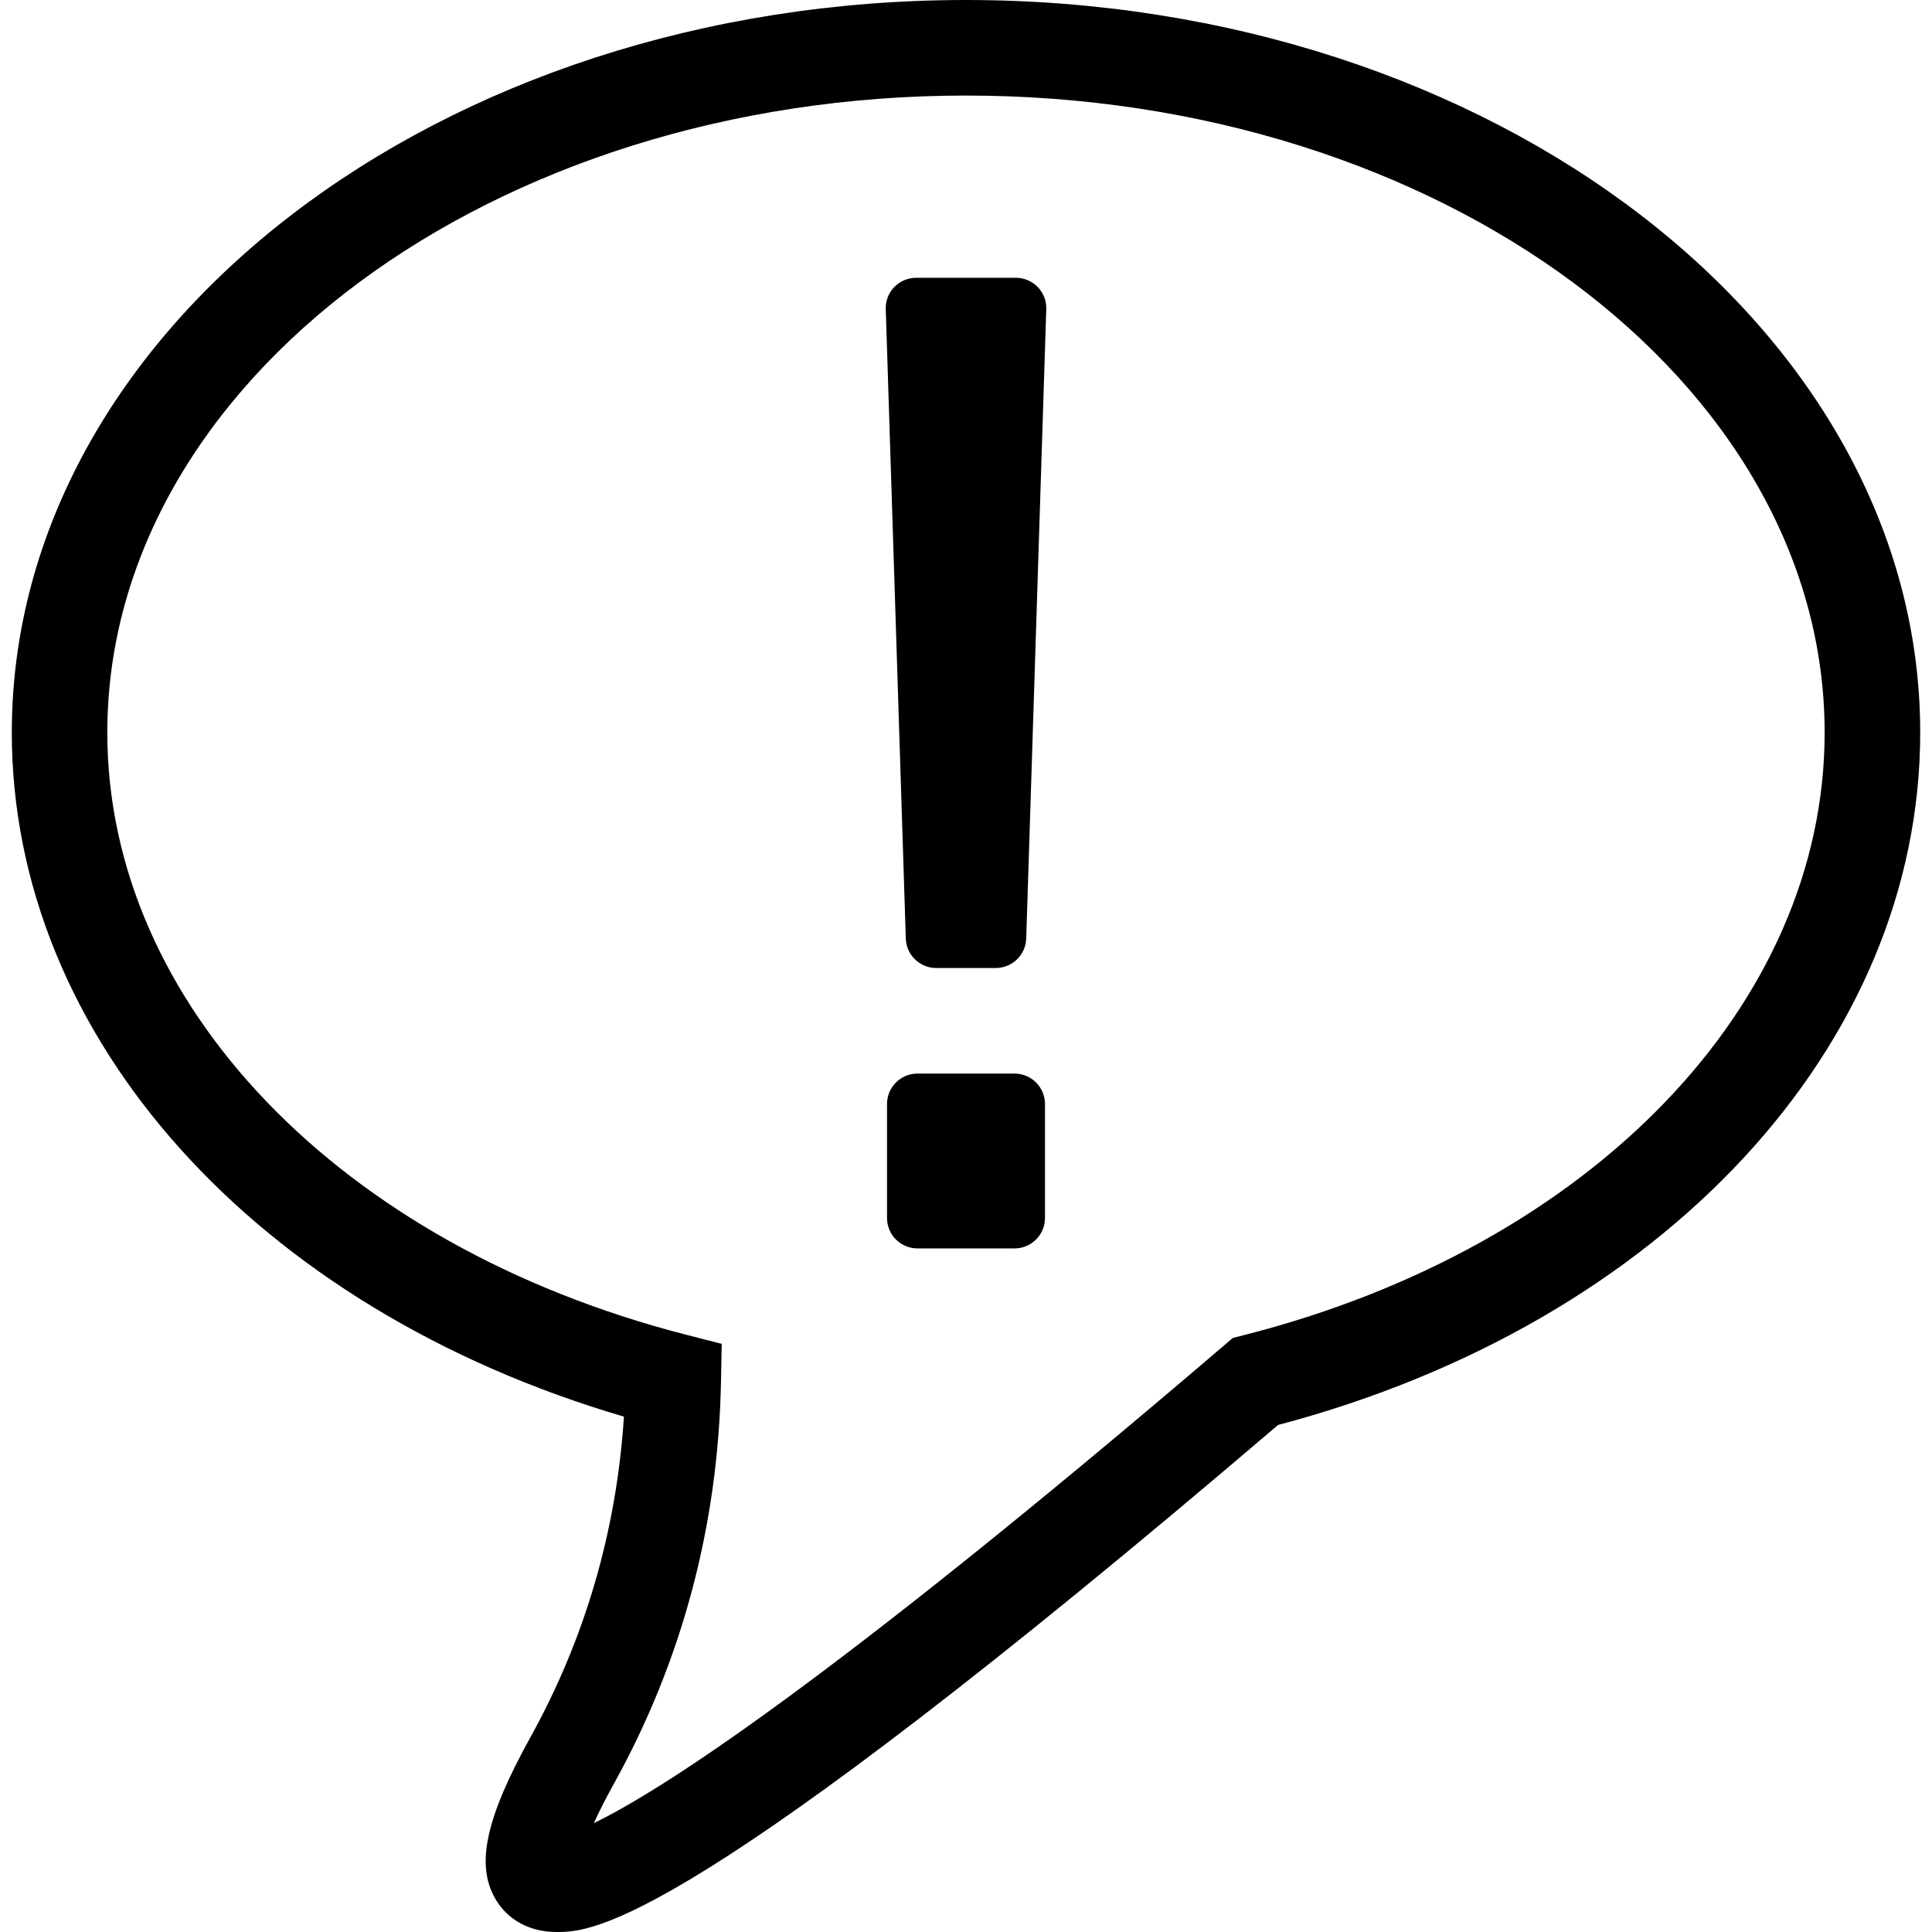
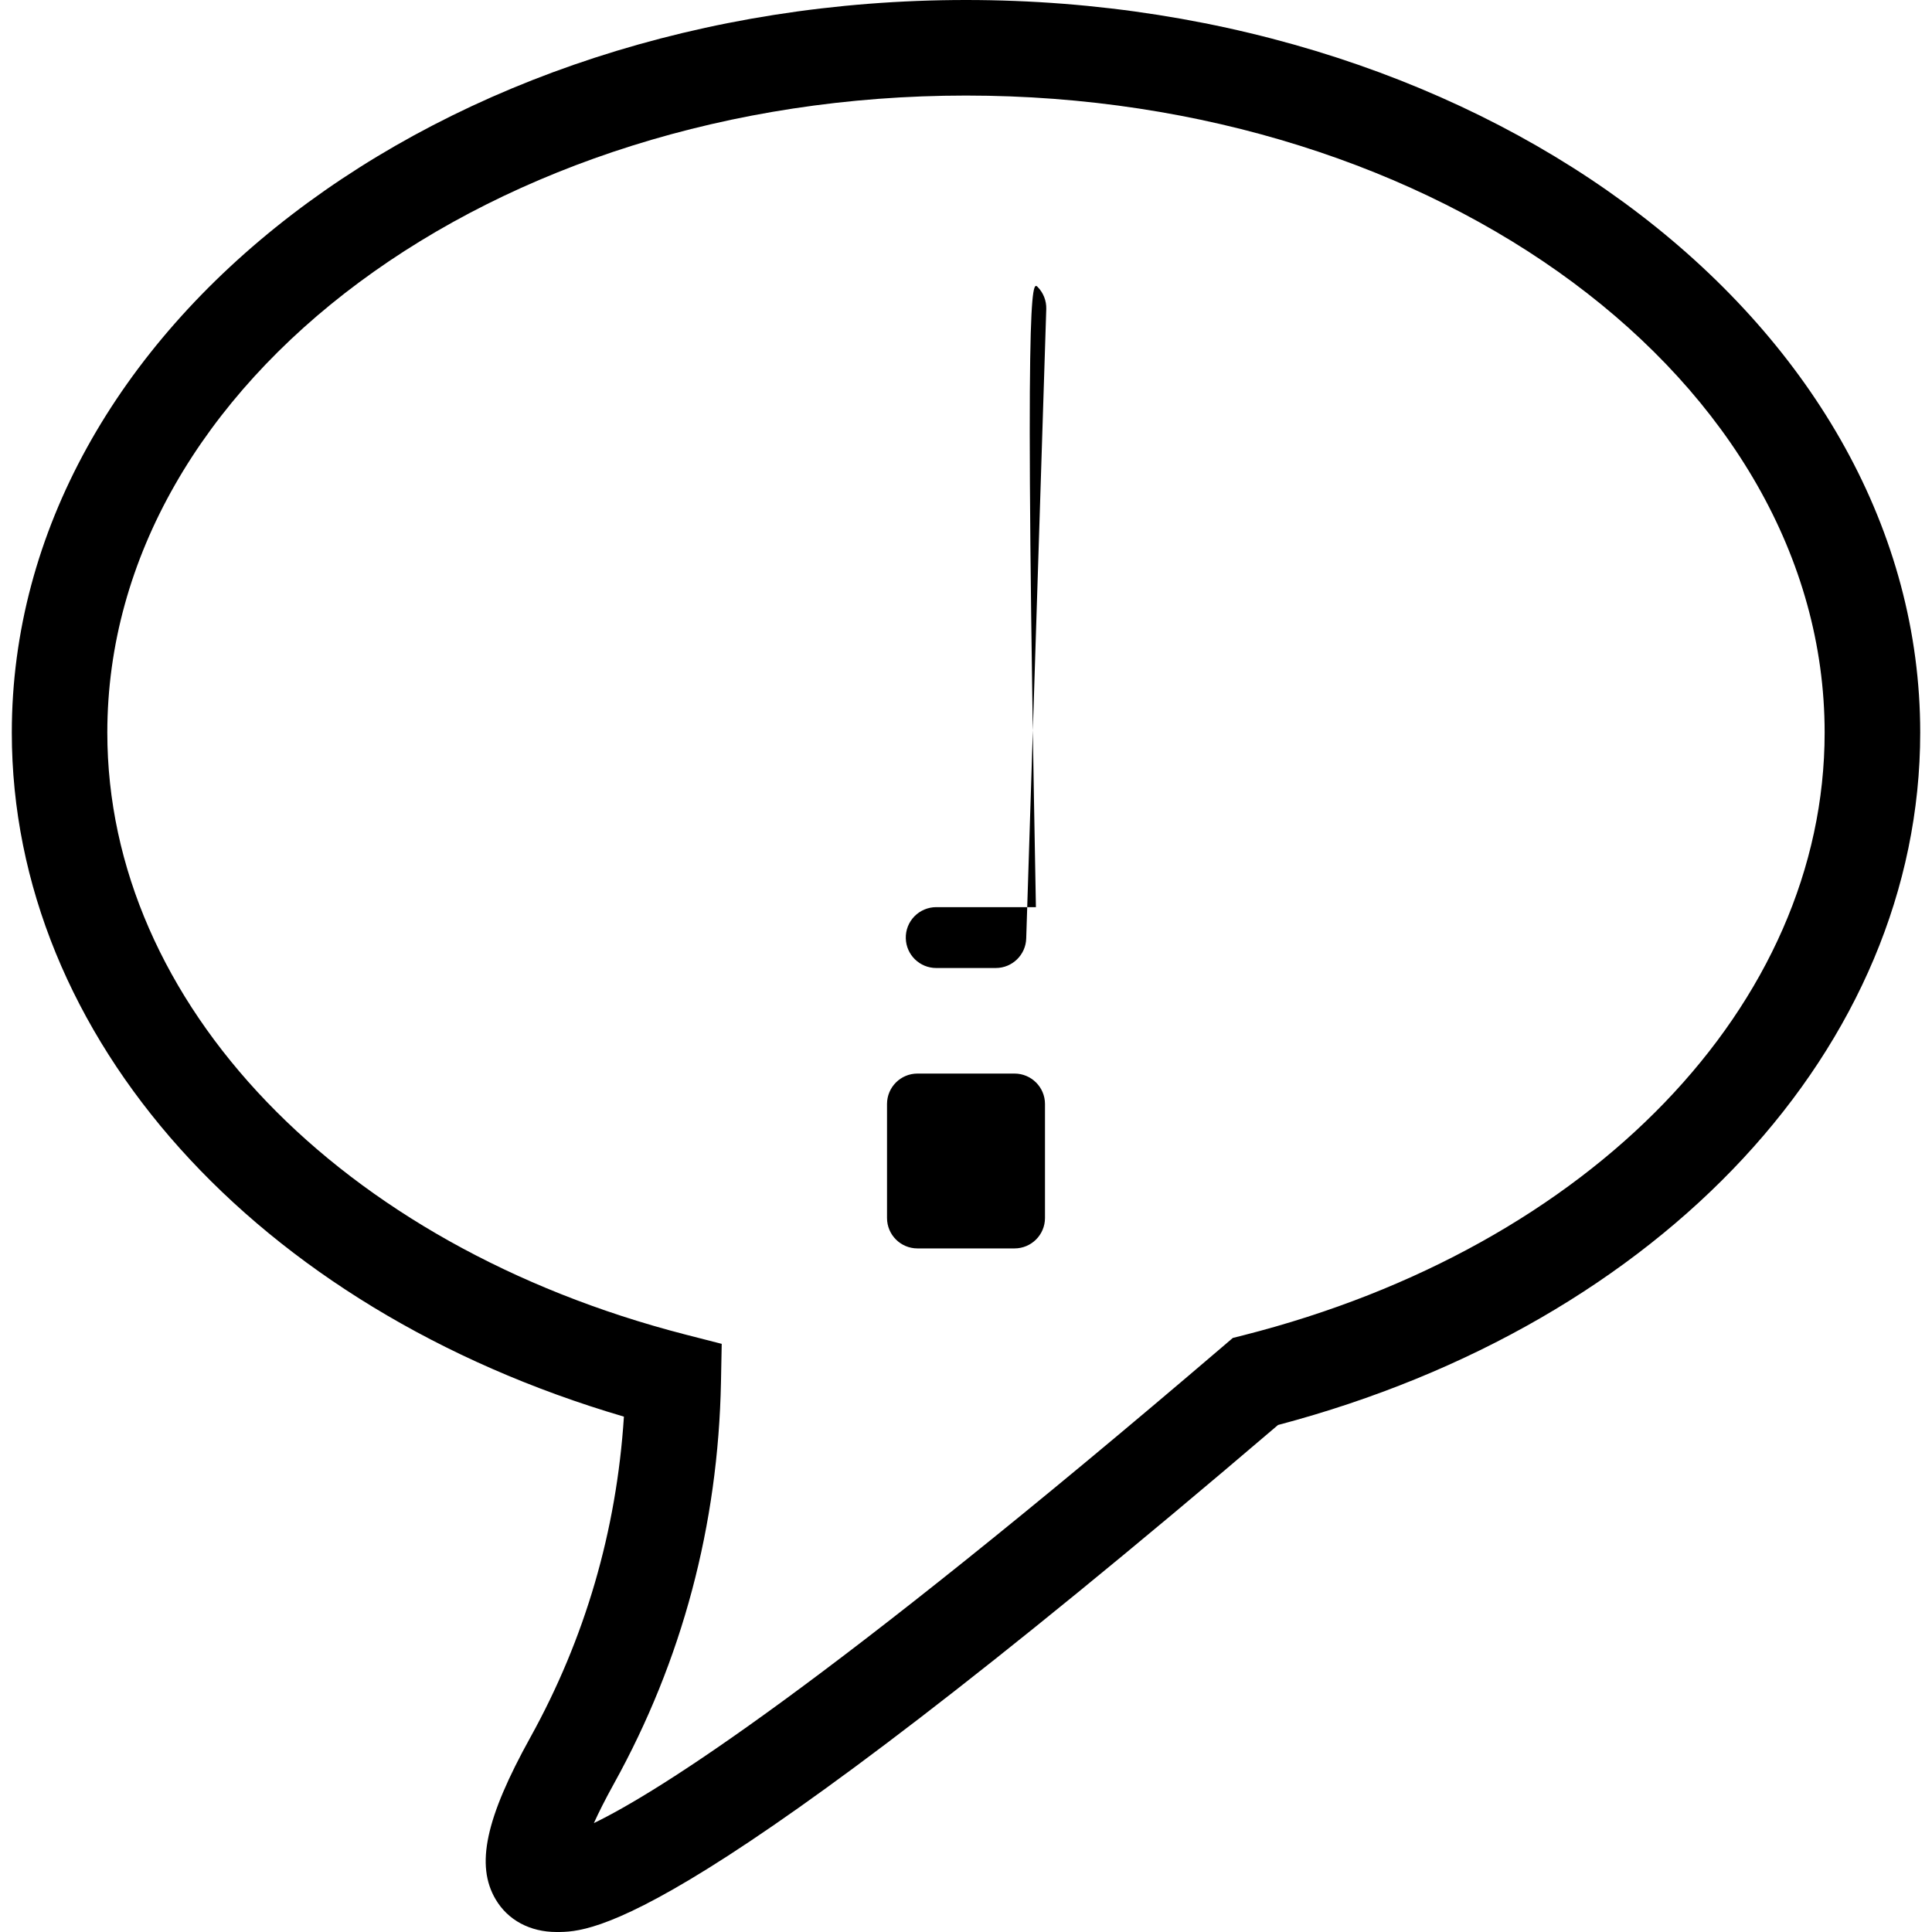
<svg xmlns="http://www.w3.org/2000/svg" fill="#000000" version="1.1" id="Capa_1" width="800px" height="800px" viewBox="0 0 82.796 82.796" xml:space="preserve">
  <g>
-     <path d="M41.399,0C18.85,0,0.506,14.084,0.506,31.396c0,13.068,10.471,24.688,26.232,29.314c-0.316,4.892-1.662,9.507-4.01,13.747   c-1.92,3.466-2.352,5.477-1.488,6.938c0.523,0.892,1.475,1.401,2.609,1.401c0.004,0,0.008,0,0.012,0   c1.508,0,5.52-0.051,30.909-21.728c16.481-4.36,27.521-16.237,27.521-29.673C82.292,14.084,63.945,0,41.399,0z M53.295,57.221   l-0.463,0.117l-0.363,0.311c-17.201,14.707-24.262,19.146-27.018,20.48c0.201-0.445,0.479-1.002,0.859-1.689   c2.926-5.283,4.471-11.082,4.588-17.231l0.031-1.618l-1.568-0.402C14.55,53.369,4.599,43.003,4.599,31.396   c0-15.053,16.508-27.301,36.799-27.301c20.29,0,36.797,12.248,36.797,27.301C78.195,43.053,68.189,53.432,53.295,57.221z    M44.469,12.298c0.246,0.252,0.379,0.592,0.369,0.943l-0.859,26.972c-0.018,0.707-0.598,1.271-1.305,1.271h-2.551   c-0.709,0-1.287-0.563-1.305-1.271l-0.859-26.972c-0.01-0.352,0.123-0.691,0.369-0.943c0.246-0.251,0.582-0.394,0.934-0.394h4.273   C43.887,11.905,44.223,12.047,44.469,12.298z M44.783,47.312v4.885c0,0.72-0.584,1.304-1.305,1.304h-4.16   c-0.721,0-1.305-0.584-1.305-1.304v-4.885c0-0.72,0.584-1.304,1.305-1.304h4.16C44.199,46.009,44.783,46.593,44.783,47.312z" />
+     <path d="M41.399,0C18.85,0,0.506,14.084,0.506,31.396c0,13.068,10.471,24.688,26.232,29.314c-0.316,4.892-1.662,9.507-4.01,13.747   c-1.92,3.466-2.352,5.477-1.488,6.938c0.523,0.892,1.475,1.401,2.609,1.401c0.004,0,0.008,0,0.012,0   c1.508,0,5.52-0.051,30.909-21.728c16.481-4.36,27.521-16.237,27.521-29.673C82.292,14.084,63.945,0,41.399,0z M53.295,57.221   l-0.463,0.117l-0.363,0.311c-17.201,14.707-24.262,19.146-27.018,20.48c0.201-0.445,0.479-1.002,0.859-1.689   c2.926-5.283,4.471-11.082,4.588-17.231l0.031-1.618l-1.568-0.402C14.55,53.369,4.599,43.003,4.599,31.396   c0-15.053,16.508-27.301,36.799-27.301c20.29,0,36.797,12.248,36.797,27.301C78.195,43.053,68.189,53.432,53.295,57.221z    M44.469,12.298c0.246,0.252,0.379,0.592,0.369,0.943l-0.859,26.972c-0.018,0.707-0.598,1.271-1.305,1.271h-2.551   c-0.709,0-1.287-0.563-1.305-1.271c-0.01-0.352,0.123-0.691,0.369-0.943c0.246-0.251,0.582-0.394,0.934-0.394h4.273   C43.887,11.905,44.223,12.047,44.469,12.298z M44.783,47.312v4.885c0,0.72-0.584,1.304-1.305,1.304h-4.16   c-0.721,0-1.305-0.584-1.305-1.304v-4.885c0-0.72,0.584-1.304,1.305-1.304h4.16C44.199,46.009,44.783,46.593,44.783,47.312z" />
  </g>
</svg>